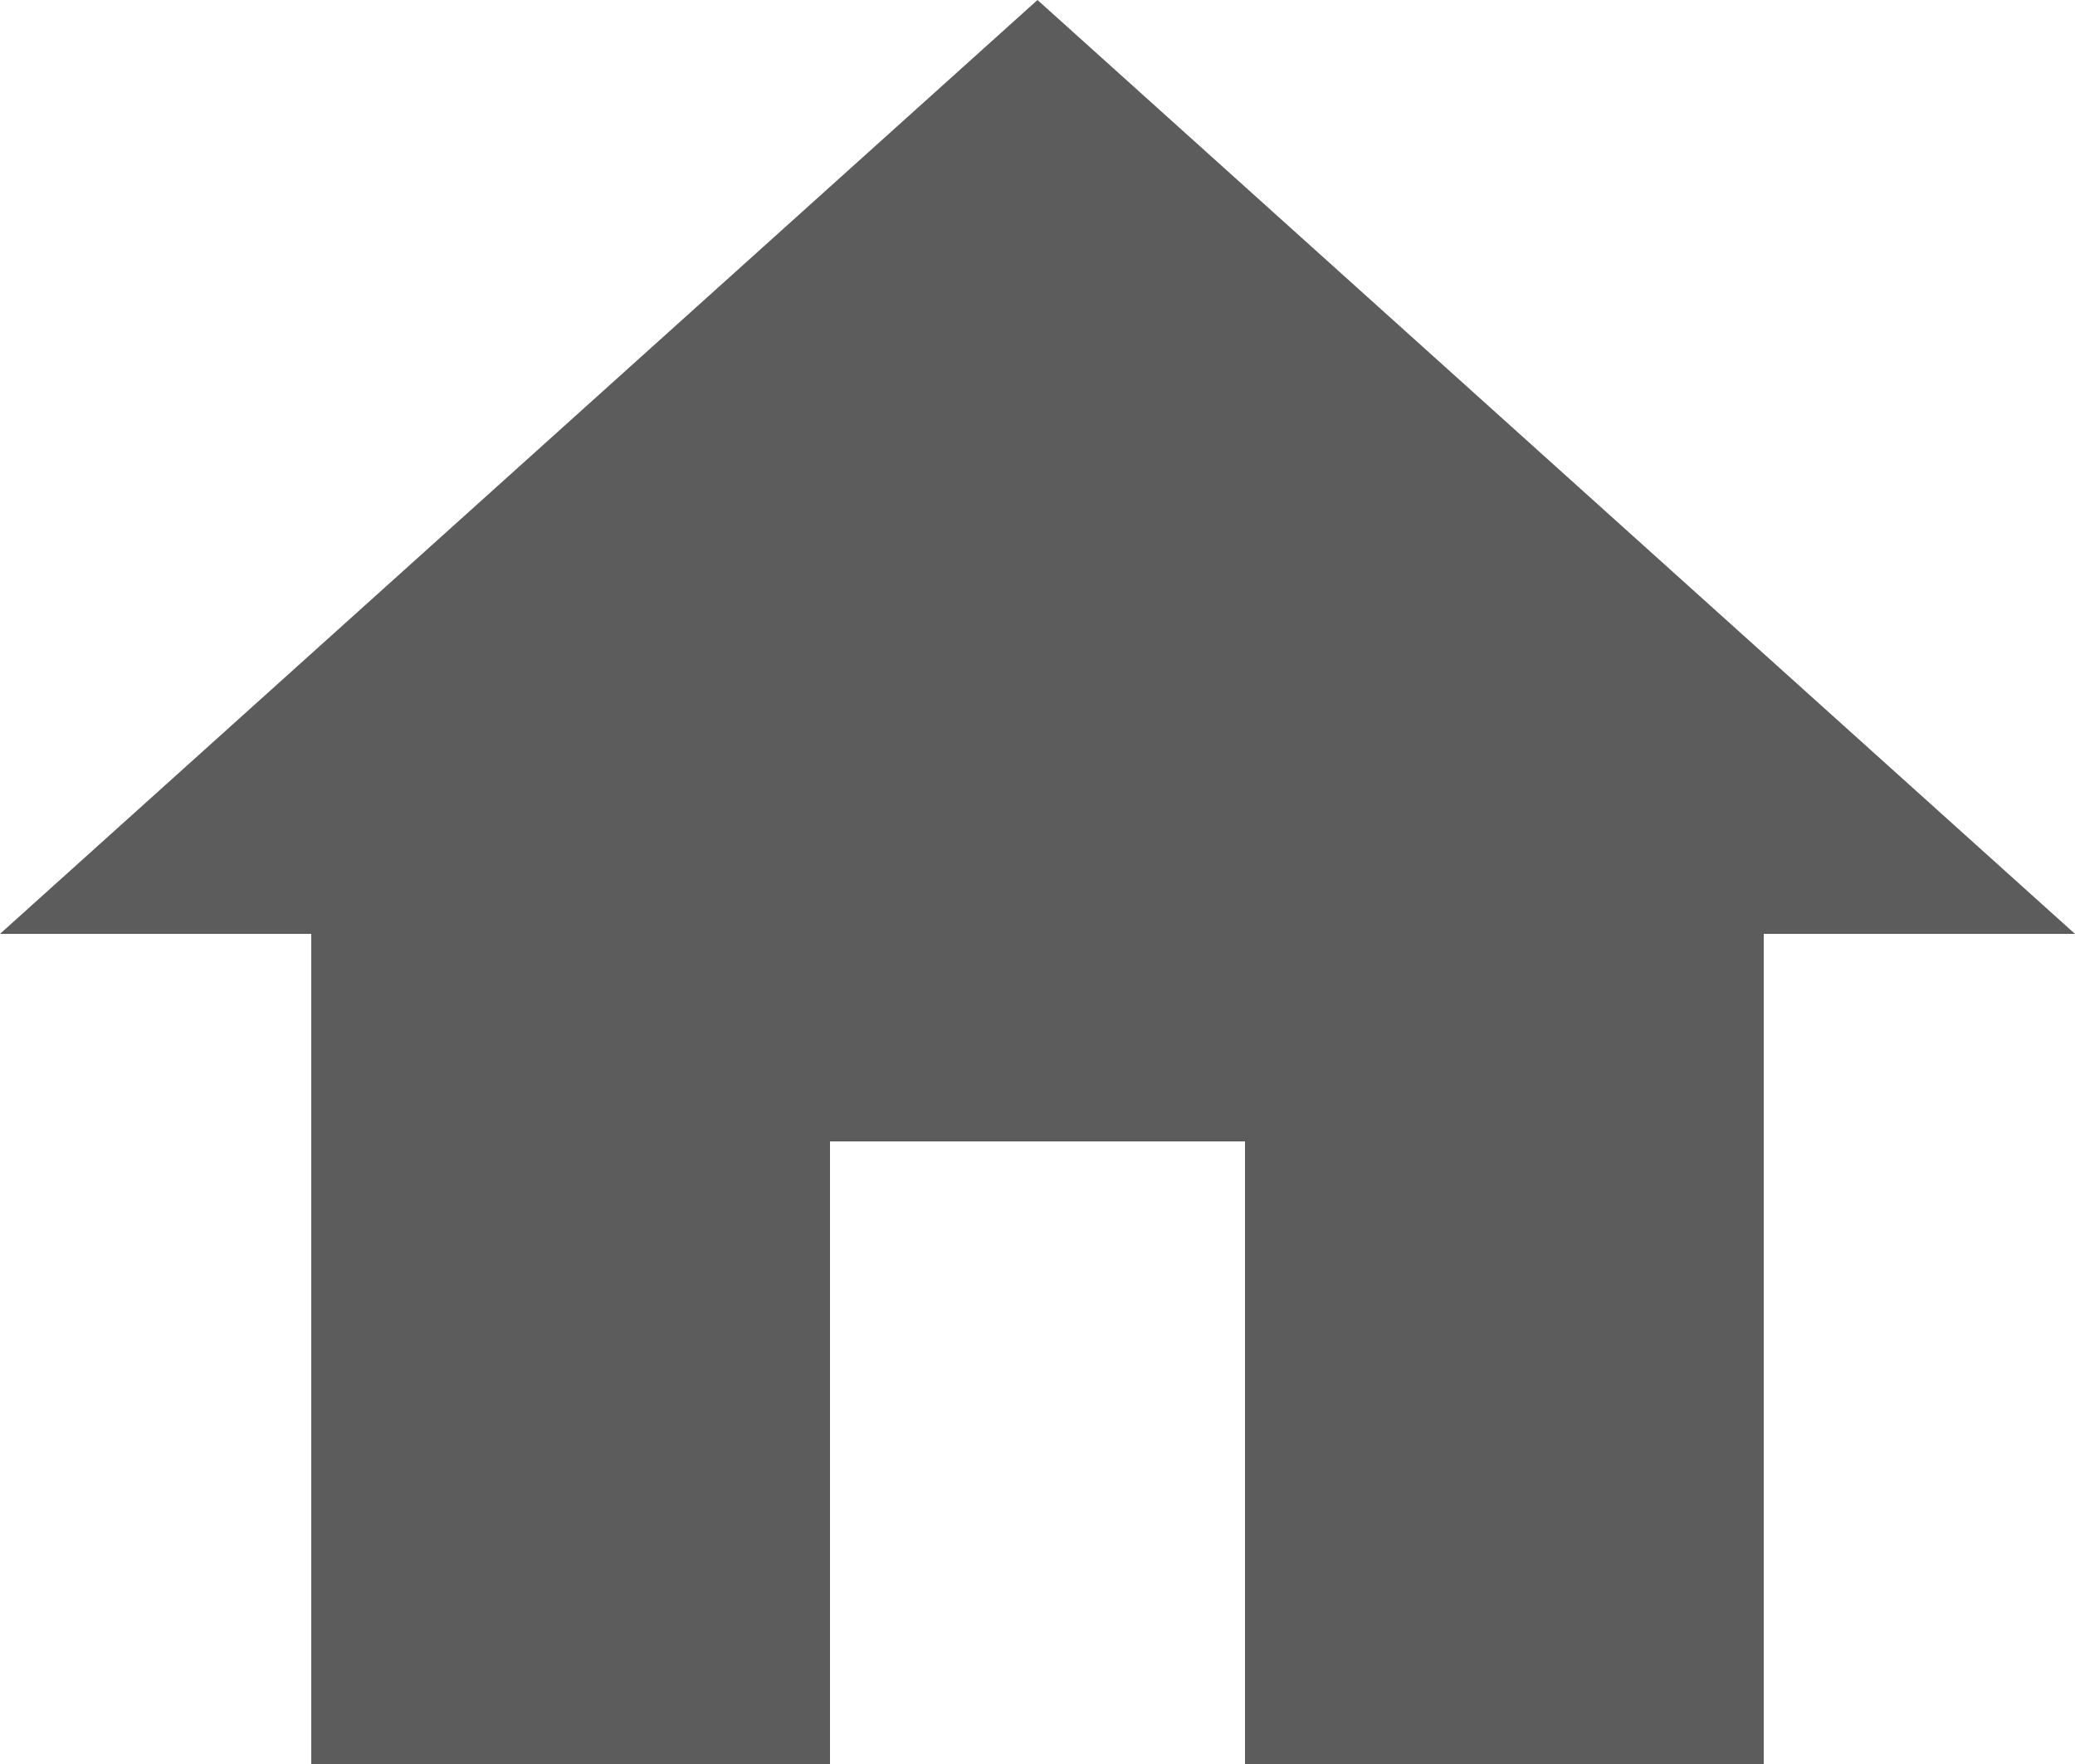
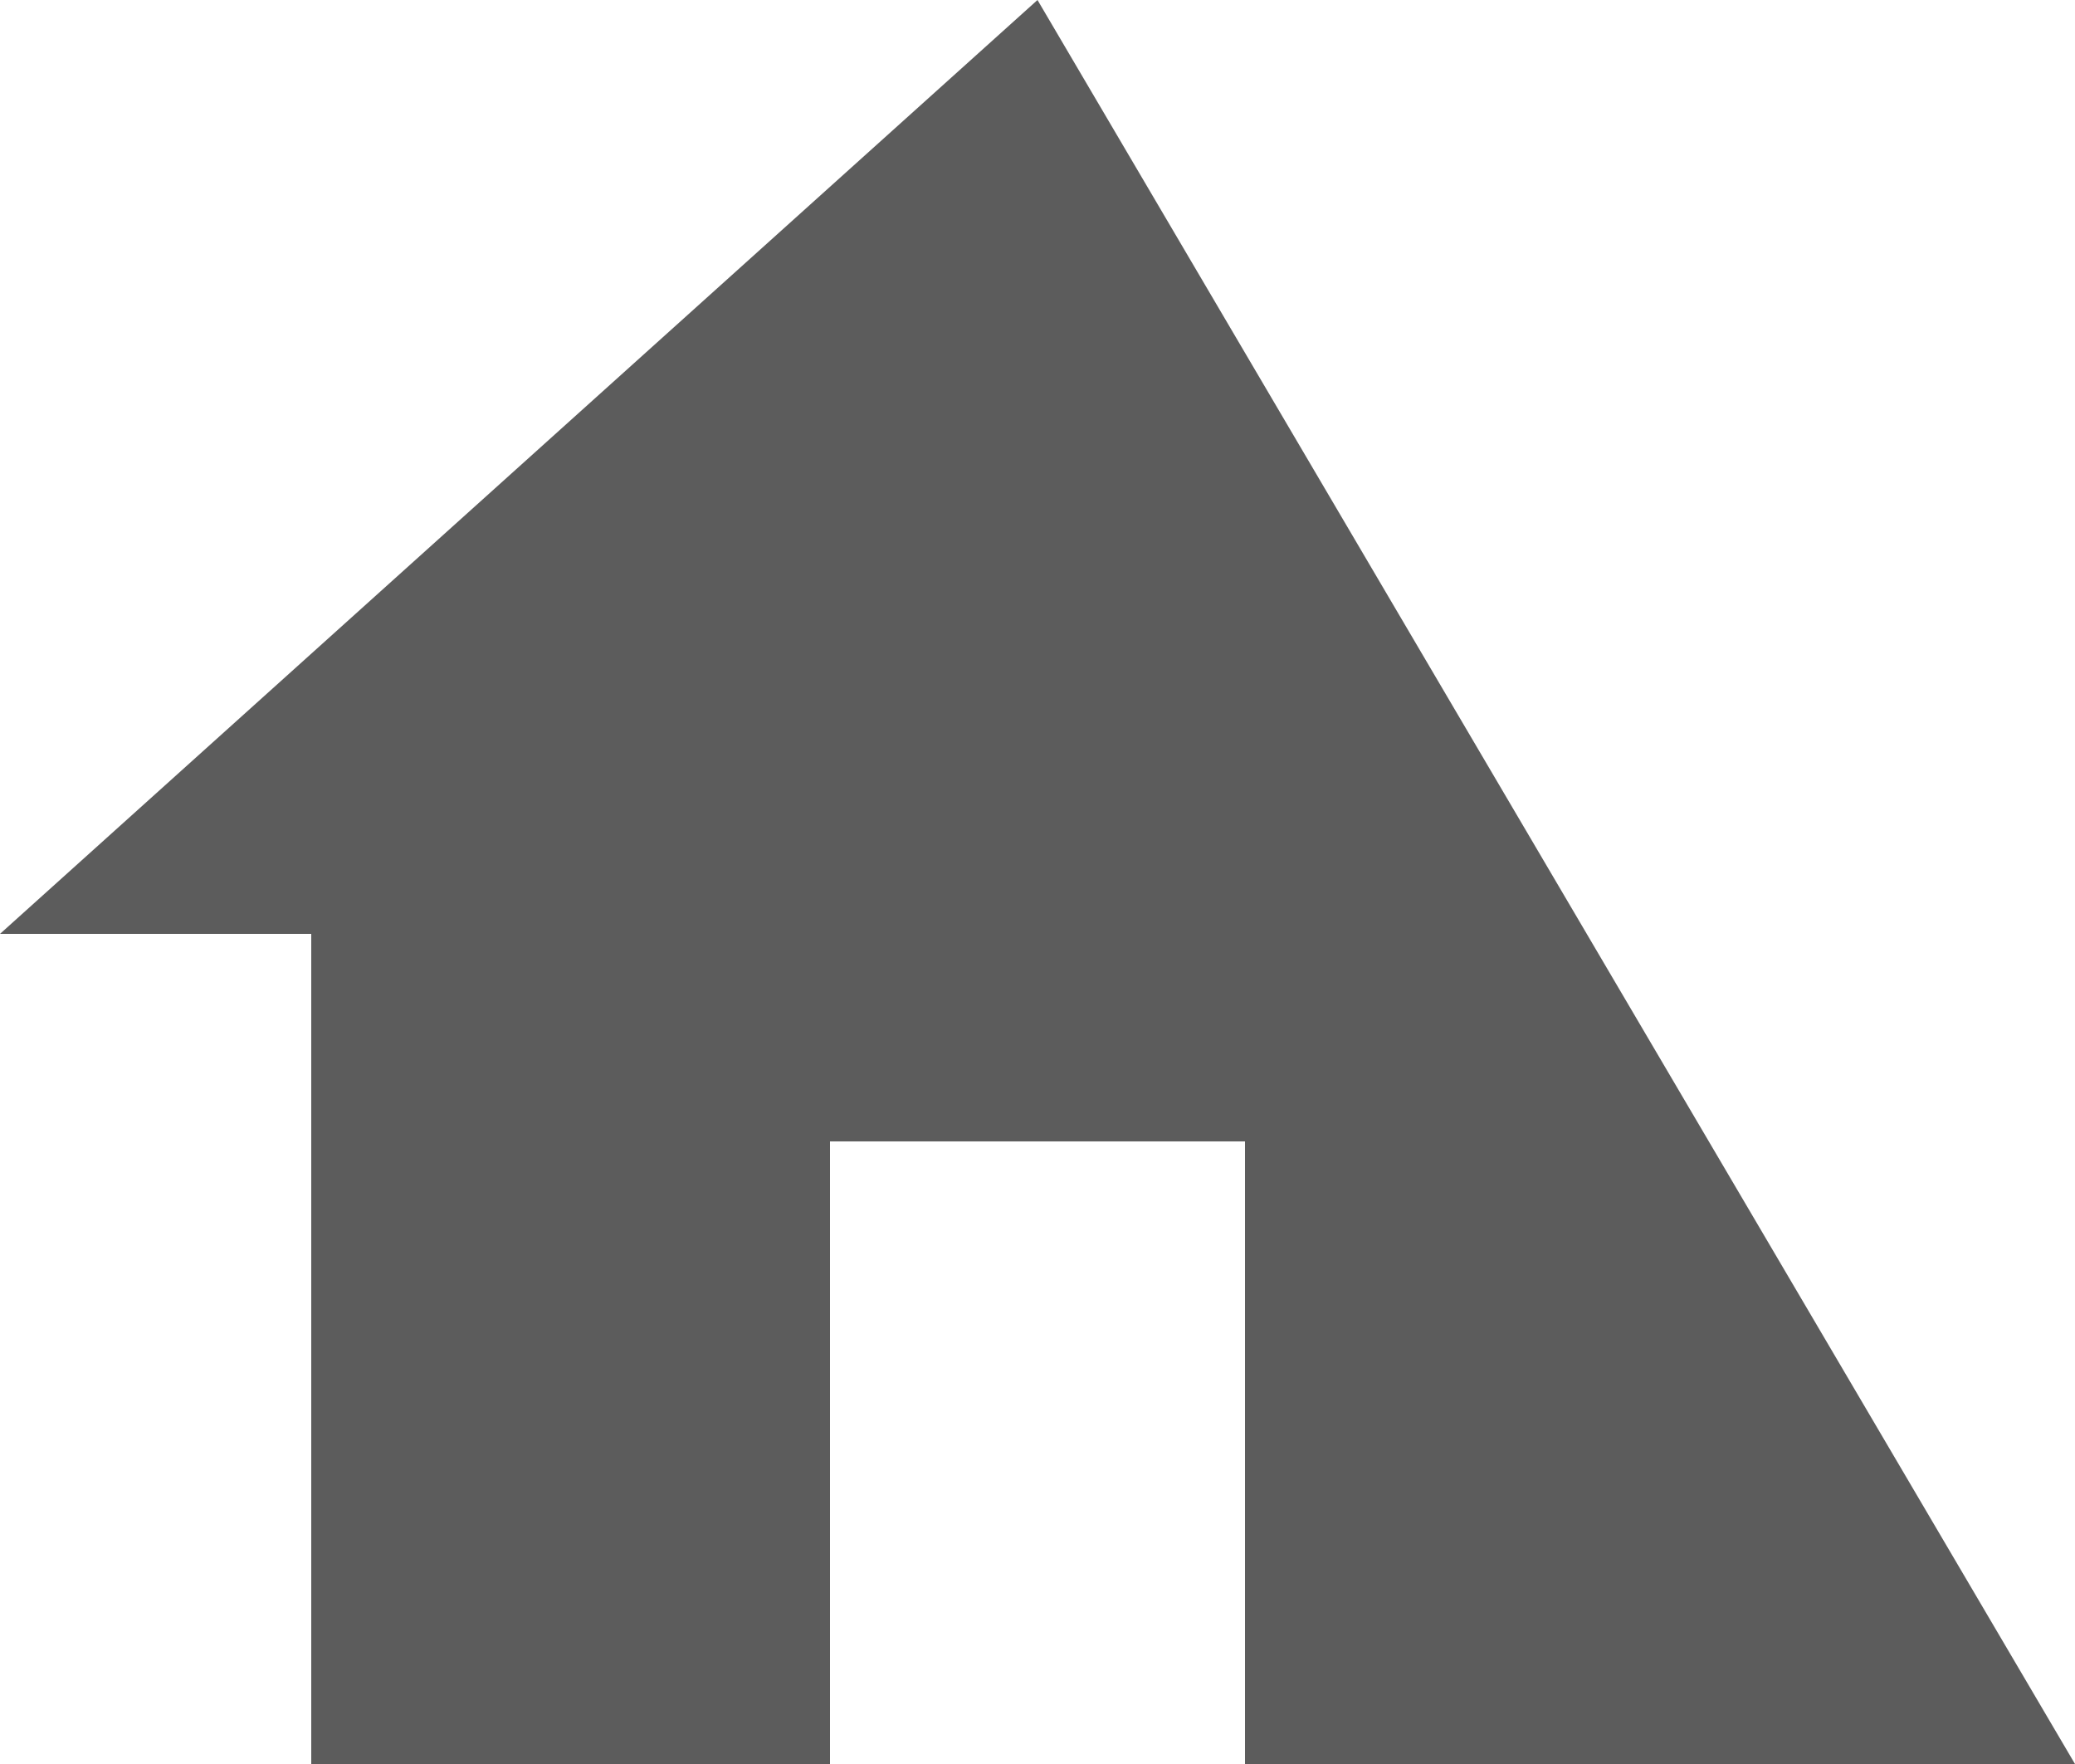
<svg xmlns="http://www.w3.org/2000/svg" width="34" height="28.9" viewBox="0 0 34 28.9">
-   <path id="Icon_material-home" data-name="Icon material-home" d="M16.6,33.4V23.2h6.8V33.4h8.5V19.8H37L20,4.5,3,19.8H8.1V33.4Z" transform="translate(-3 -4.5)" fill="#5c5c5c" />
+   <path id="Icon_material-home" data-name="Icon material-home" d="M16.6,33.4V23.2h6.8V33.4h8.5H37L20,4.5,3,19.8H8.1V33.4Z" transform="translate(-3 -4.5)" fill="#5c5c5c" />
</svg>